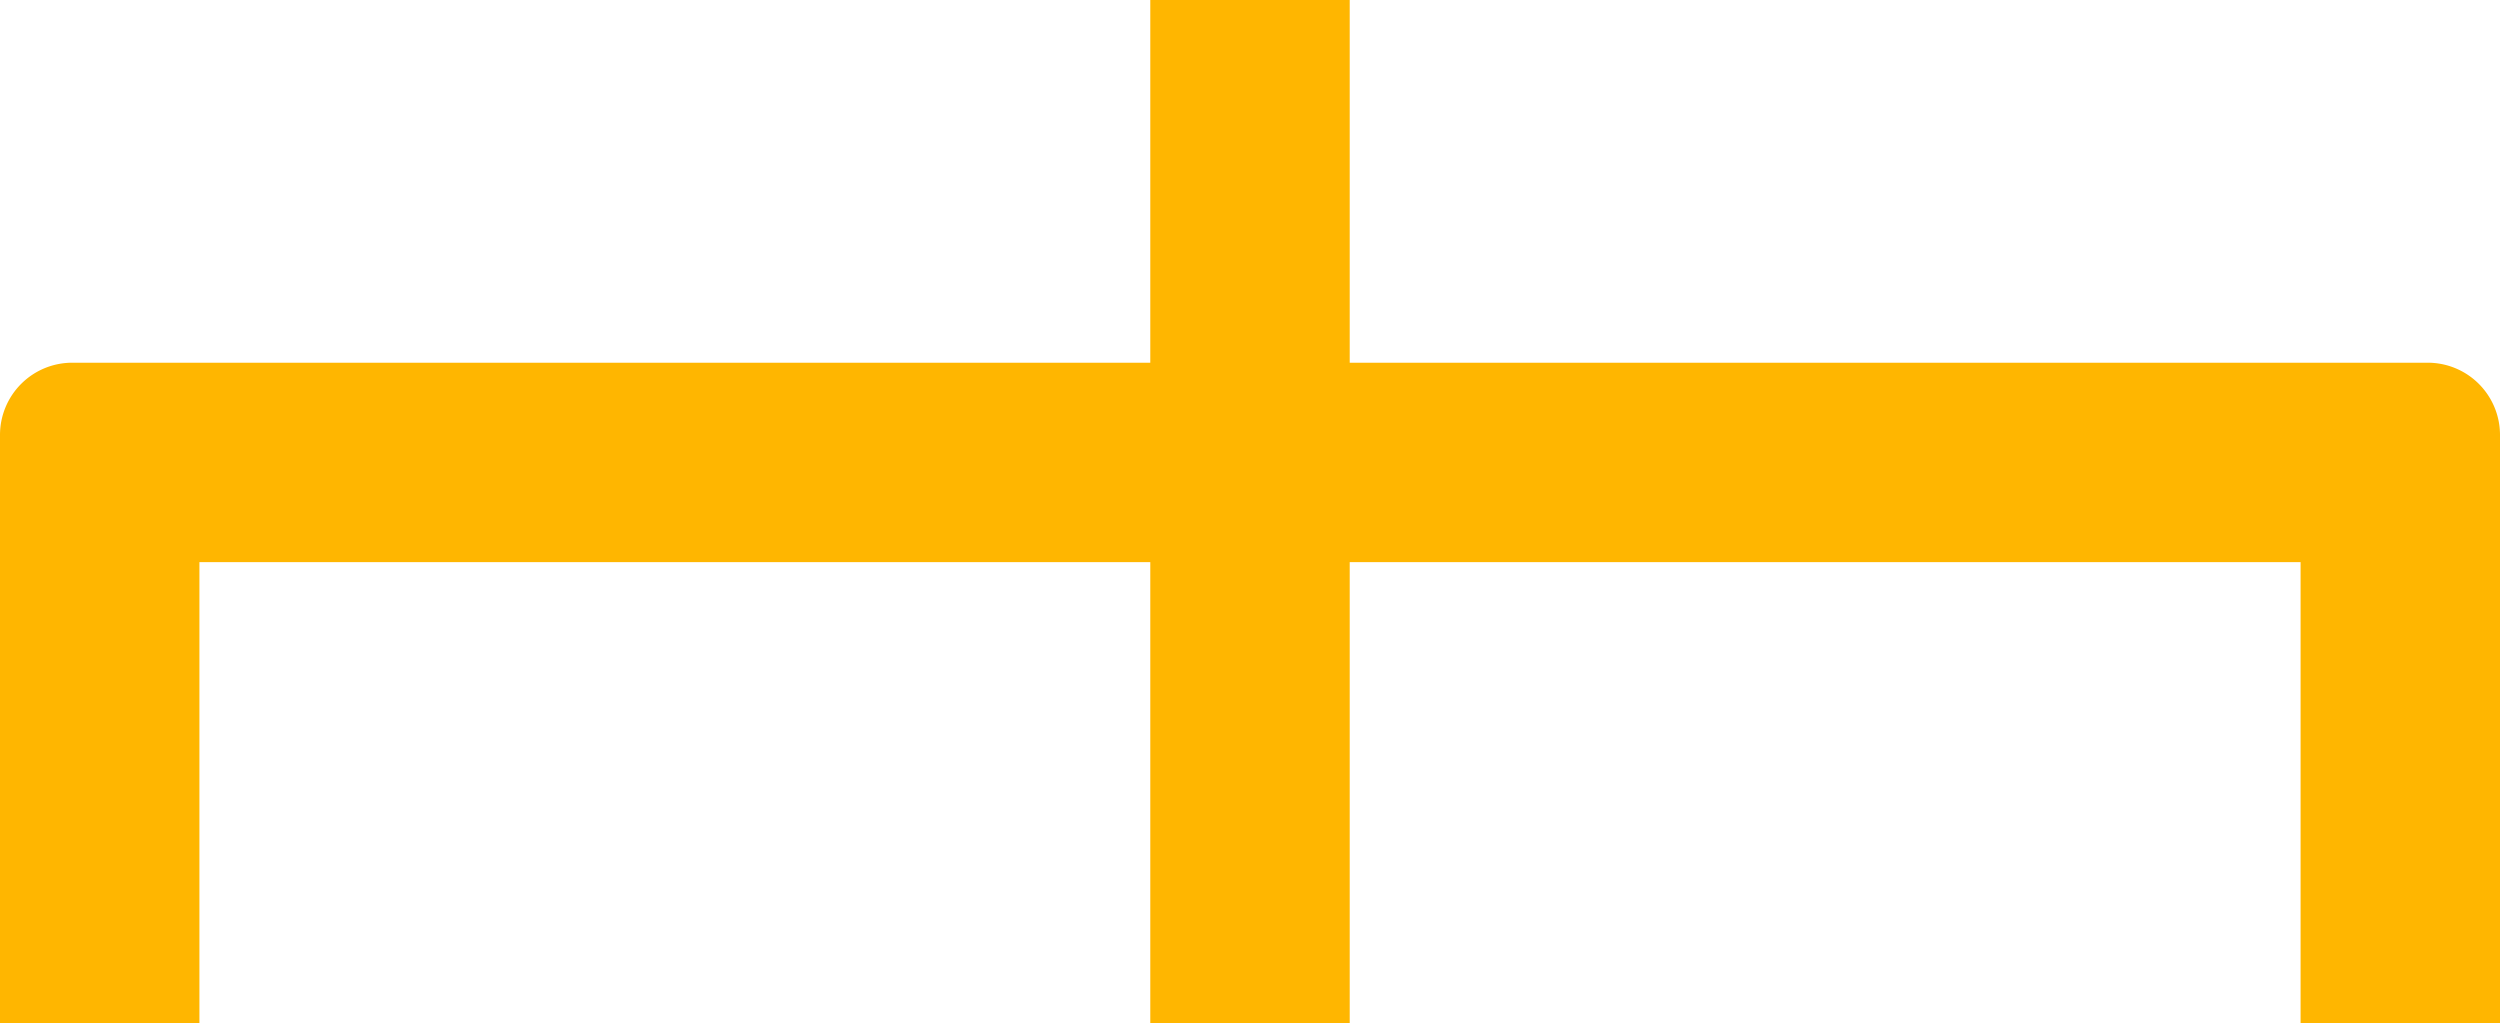
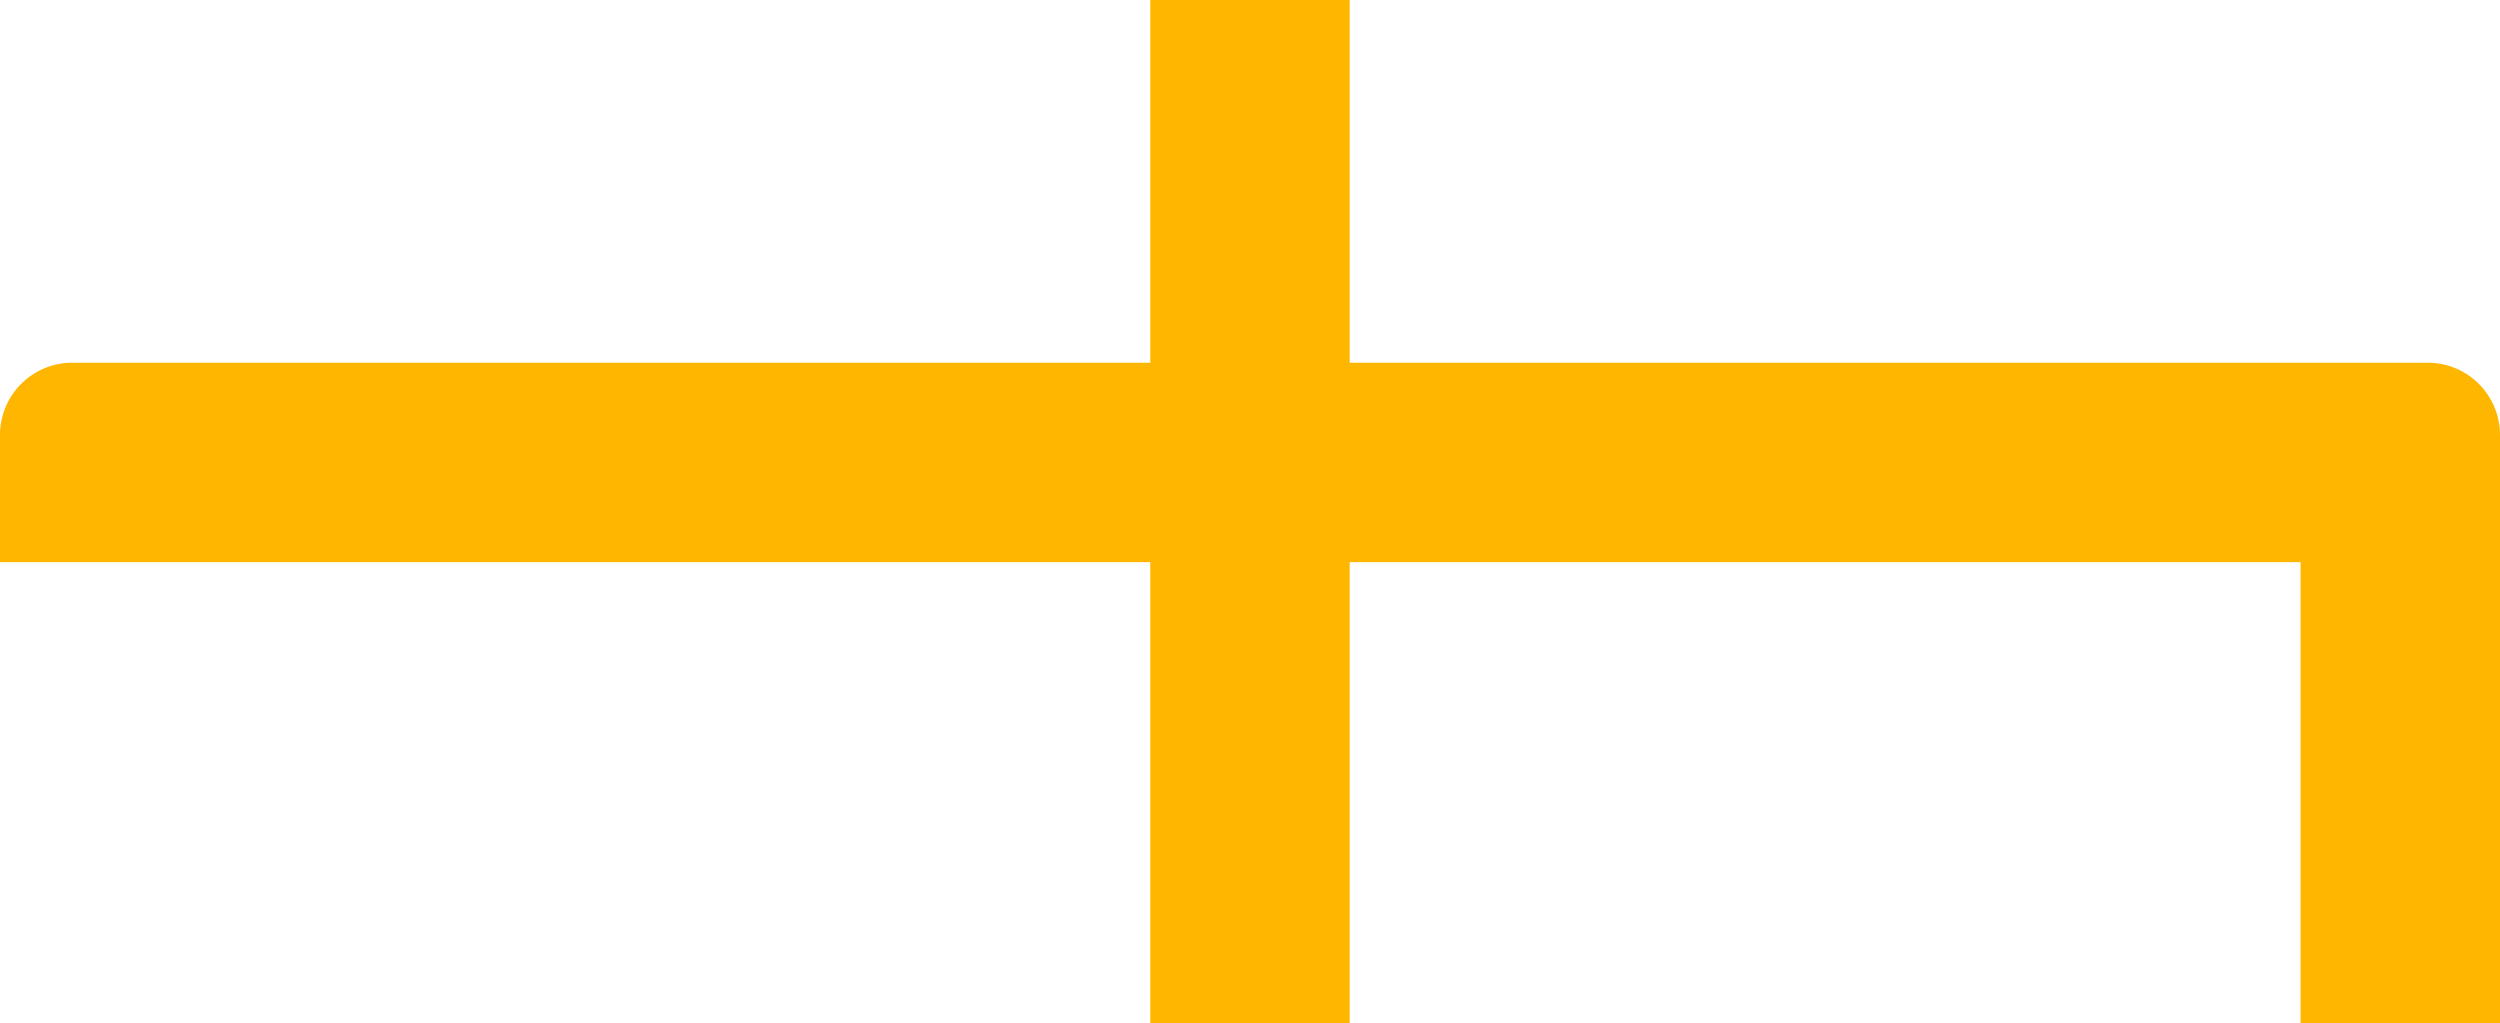
<svg xmlns="http://www.w3.org/2000/svg" width="865" height="354" viewBox="0 0 865 354">
-   <path id="Union_1" data-name="Union 1" d="M796,354V194.5H467V354H398V194.5H69V354H0V150.5a25,25,0,0,1,25-25H398V0h69V125.5H840a25,25,0,0,1,25,25V354Z" fill="#ffb600" />
+   <path id="Union_1" data-name="Union 1" d="M796,354V194.5H467V354H398V194.5H69H0V150.5a25,25,0,0,1,25-25H398V0h69V125.5H840a25,25,0,0,1,25,25V354Z" fill="#ffb600" />
</svg>